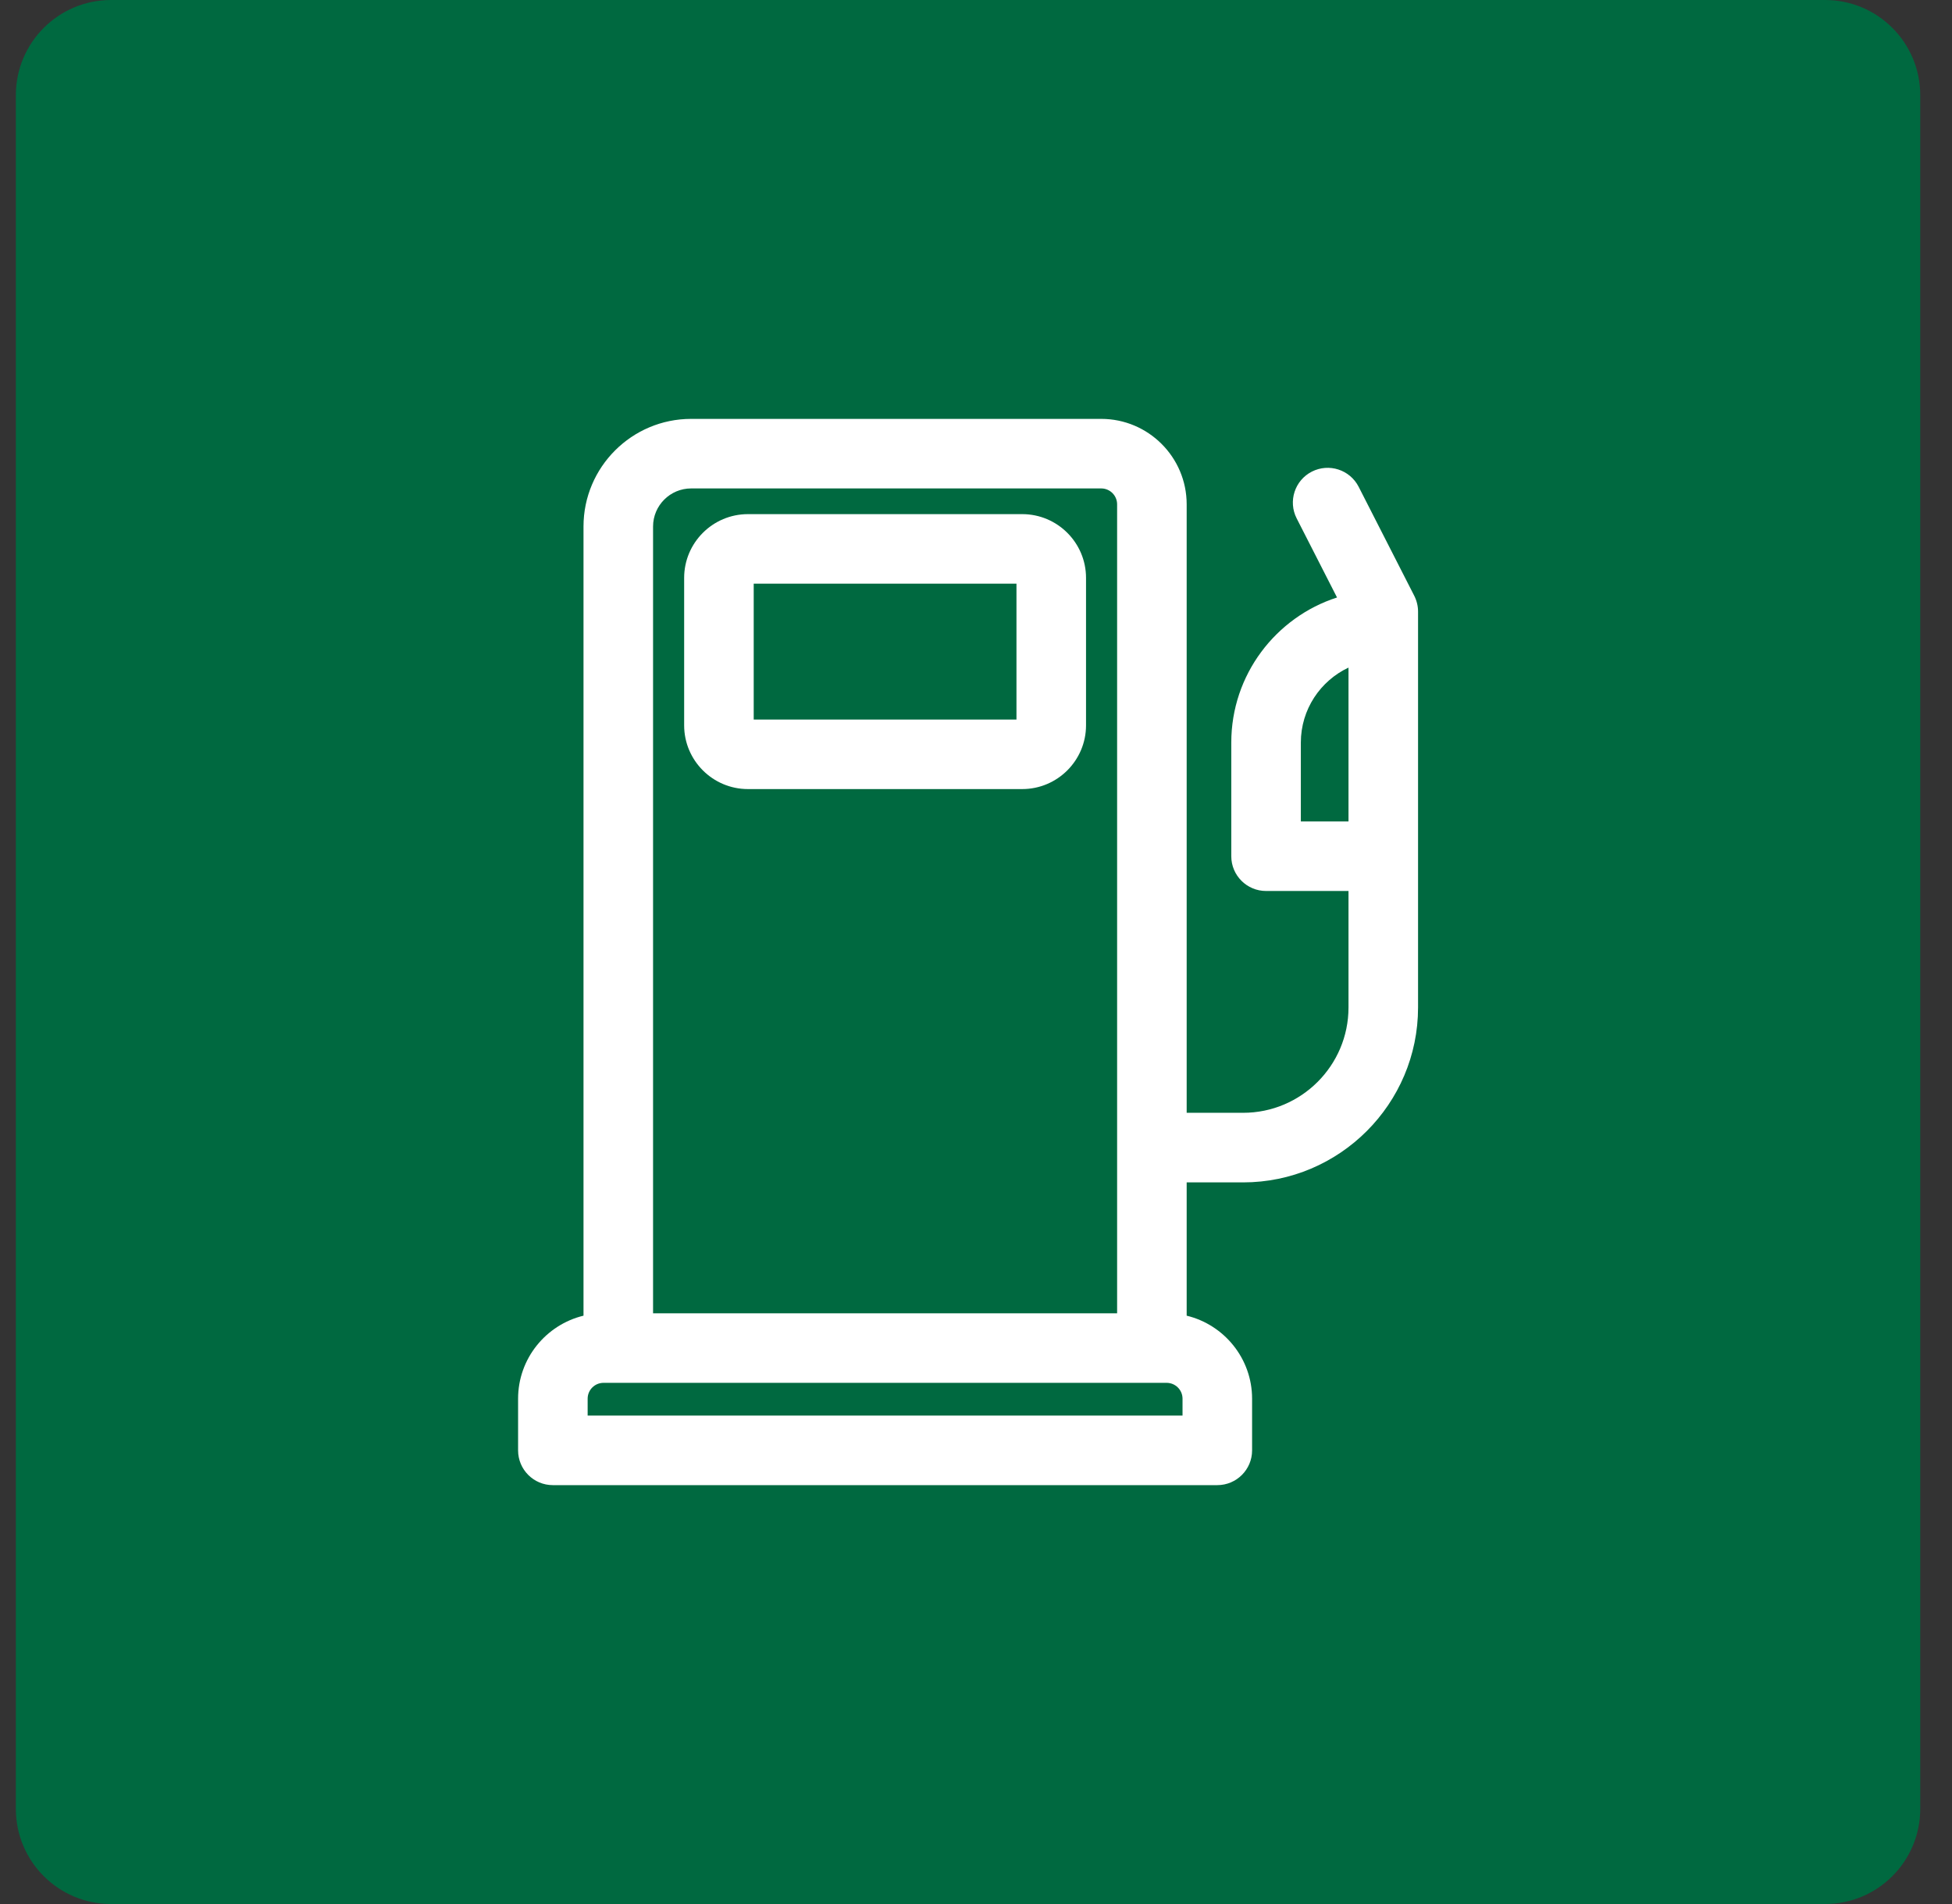
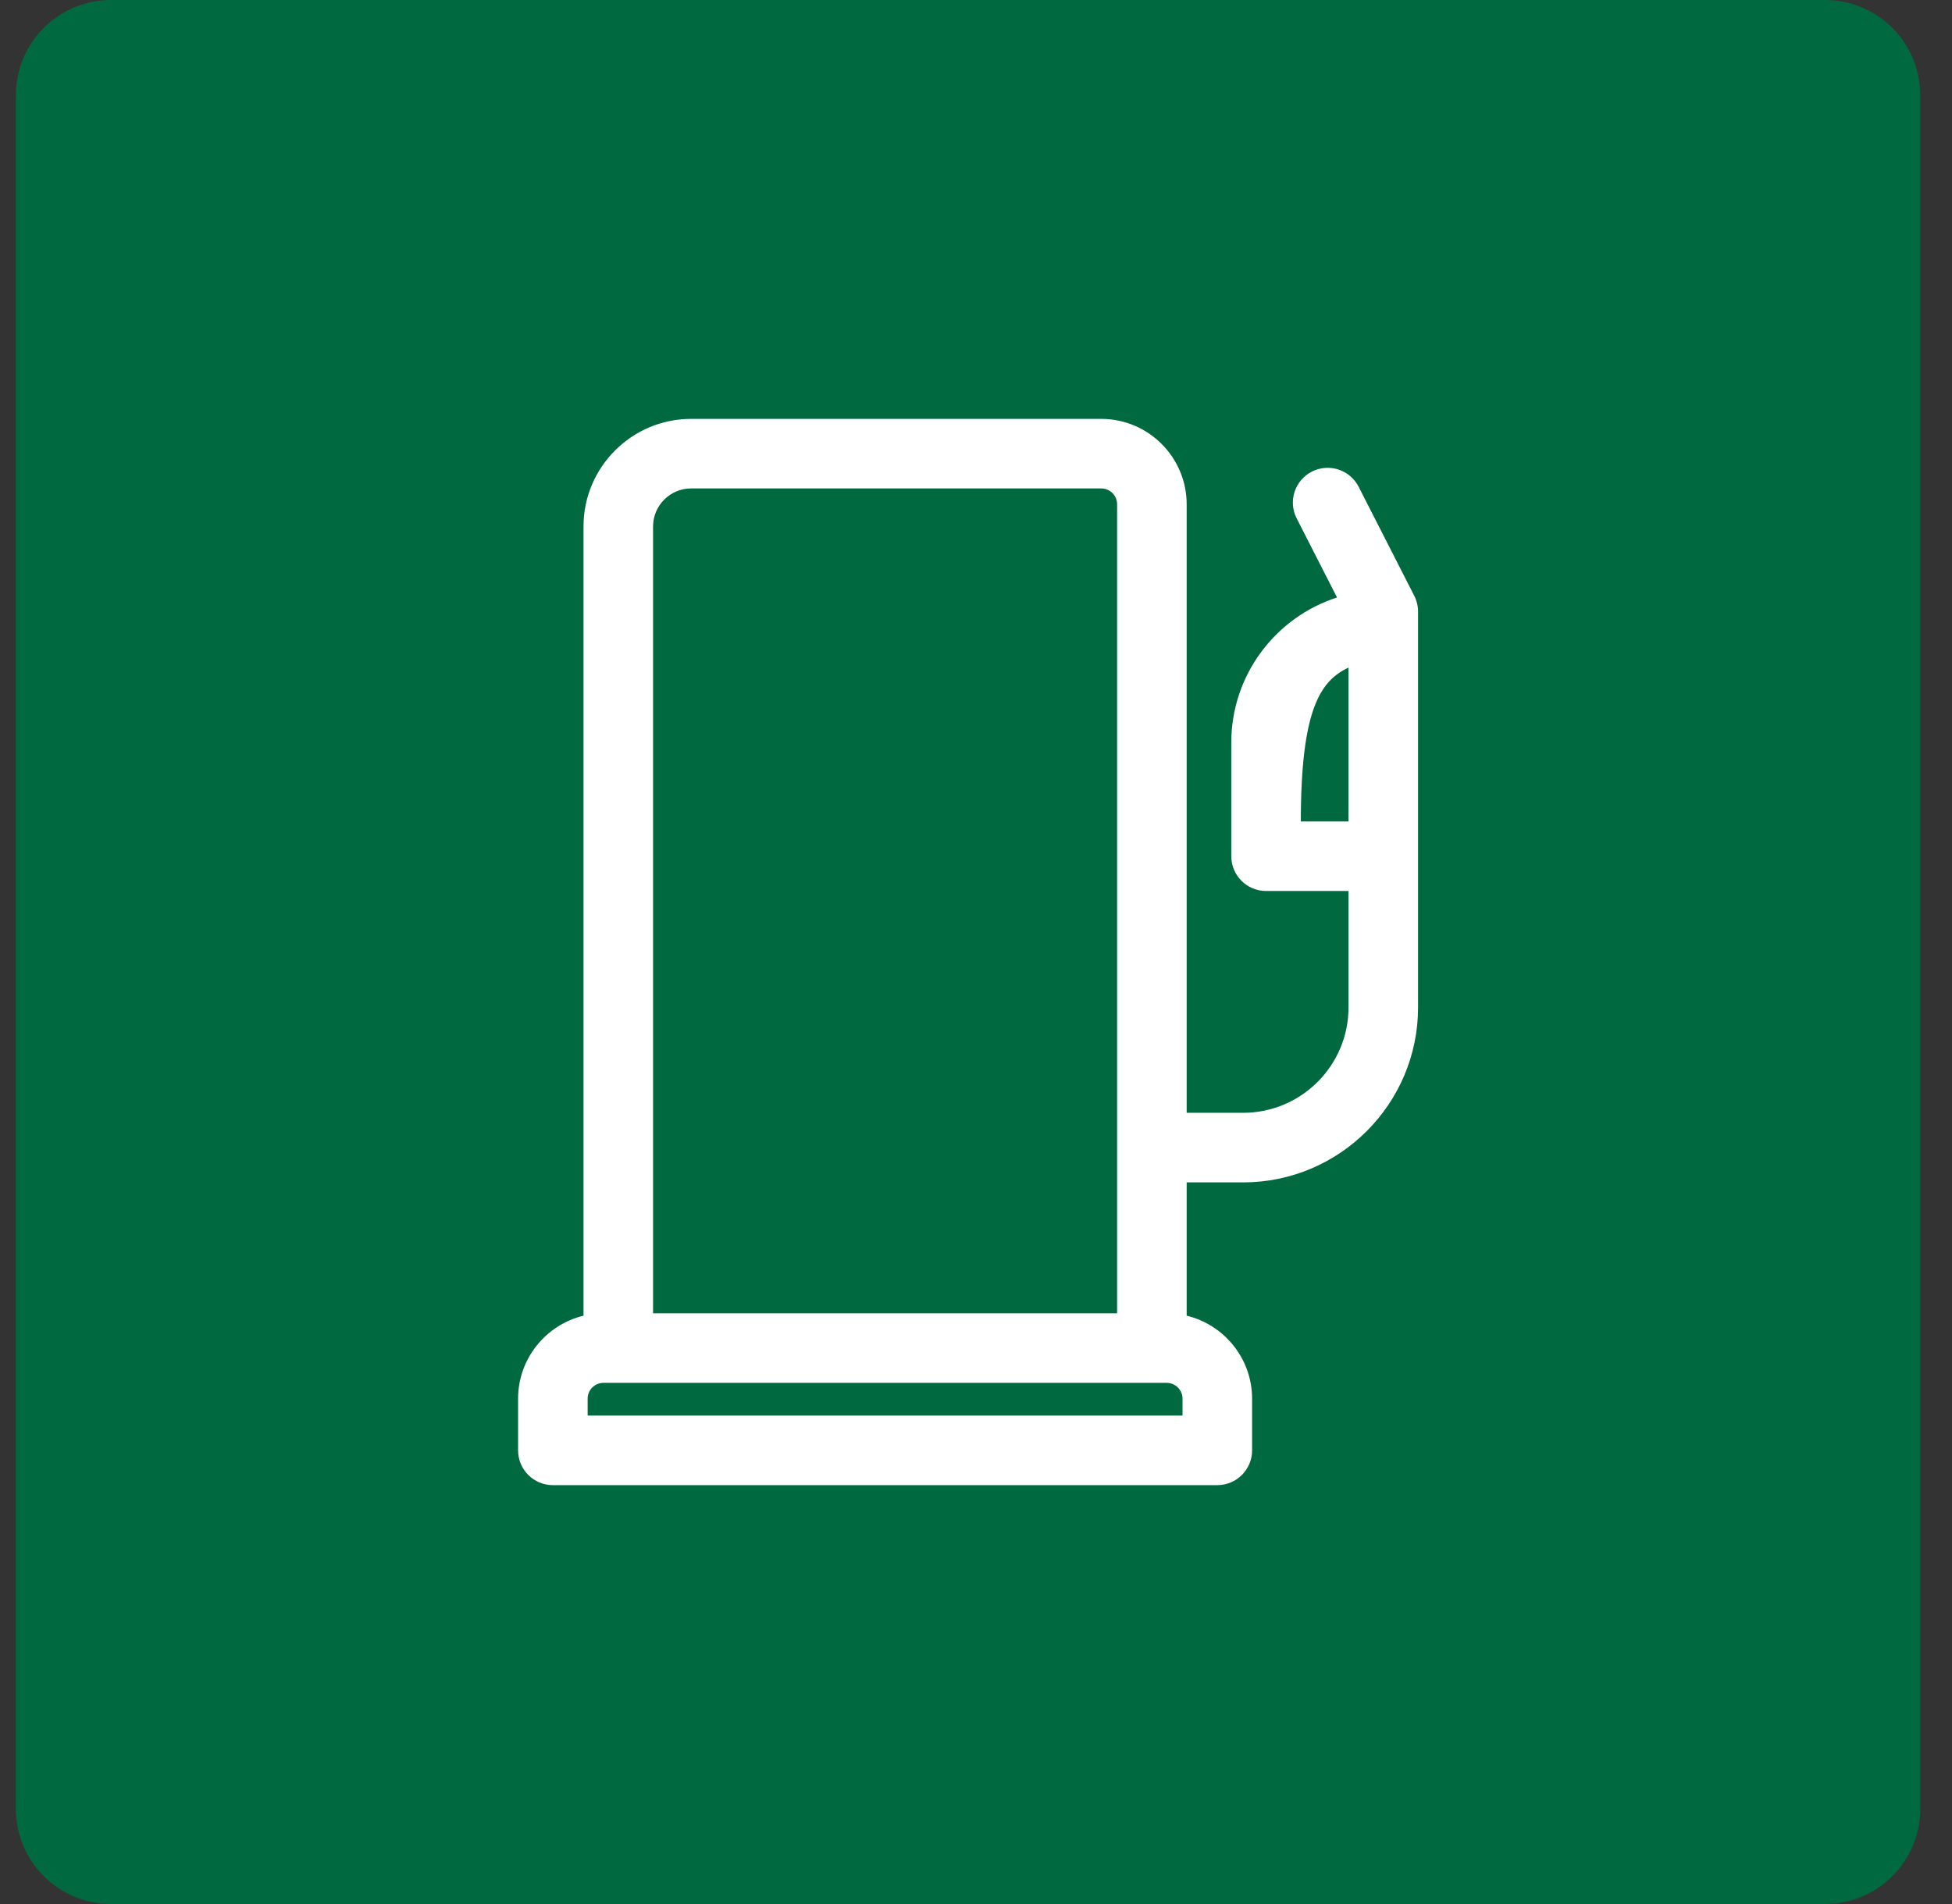
<svg xmlns="http://www.w3.org/2000/svg" width="41" height="40" viewBox="0 0 41 40" fill="none">
  <rect x="0" y="0" width="41" height="40" fill="#333333" stroke="none" />
  <path d="M0.333 2C0.333 0.895 1.229 0 2.333 0H38.333C39.438 0 40.333 0.895 40.333 2V38C40.333 39.105 39.438 40 38.333 40H2.333C1.229 40 0.333 39.105 0.333 38V2Z" fill="#006940" />
-   <path d="M21.471 10.801H15.71C14.971 10.801 14.37 11.402 14.37 12.14V15.238C14.37 15.976 14.971 16.577 15.71 16.577H21.471C22.21 16.577 22.811 15.976 22.811 15.238V12.14C22.811 11.402 22.21 10.801 21.471 10.801ZM21.35 15.116H15.831V12.262H21.35V15.116Z" fill="white" />
-   <path d="M29.705 12.516L28.537 10.226C28.353 9.867 27.913 9.725 27.554 9.908C27.195 10.091 27.052 10.531 27.235 10.89L28.083 12.552C26.796 12.967 25.862 14.176 25.862 15.6V17.988C25.862 18.391 26.189 18.718 26.593 18.718H28.324V21.165C28.324 22.386 27.331 23.378 26.11 23.378H24.925V10.595C24.925 9.605 24.12 8.8 23.13 8.8H14.517C13.27 8.8 12.256 9.814 12.256 11.061V27.64C11.469 27.83 10.882 28.54 10.882 29.384V30.47C10.882 30.873 11.209 31.2 11.612 31.2H25.568C25.972 31.2 26.299 30.873 26.299 30.47V29.384C26.299 28.54 25.712 27.83 24.925 27.64V24.84H26.11C28.136 24.84 29.785 23.191 29.785 21.165C29.785 21.158 29.785 12.848 29.785 12.848C29.785 12.733 29.757 12.619 29.705 12.516ZM13.717 11.061C13.717 10.62 14.076 10.261 14.517 10.261H23.13C23.314 10.261 23.464 10.411 23.464 10.595V27.59H13.717L13.717 11.061ZM12.343 29.739V29.384C12.343 29.2 12.492 29.051 12.677 29.051H12.986H24.194H24.504C24.688 29.051 24.838 29.2 24.838 29.384V29.739H12.343V29.739ZM28.324 17.257H27.323V15.6C27.323 14.904 27.733 14.303 28.324 14.025V17.257Z" fill="white" />
+   <path d="M29.705 12.516L28.537 10.226C28.353 9.867 27.913 9.725 27.554 9.908C27.195 10.091 27.052 10.531 27.235 10.89L28.083 12.552C26.796 12.967 25.862 14.176 25.862 15.6V17.988C25.862 18.391 26.189 18.718 26.593 18.718H28.324V21.165C28.324 22.386 27.331 23.378 26.11 23.378H24.925V10.595C24.925 9.605 24.12 8.8 23.13 8.8H14.517C13.27 8.8 12.256 9.814 12.256 11.061V27.64C11.469 27.83 10.882 28.54 10.882 29.384V30.47C10.882 30.873 11.209 31.2 11.612 31.2H25.568C25.972 31.2 26.299 30.873 26.299 30.47V29.384C26.299 28.54 25.712 27.83 24.925 27.64V24.84H26.11C28.136 24.84 29.785 23.191 29.785 21.165C29.785 21.158 29.785 12.848 29.785 12.848C29.785 12.733 29.757 12.619 29.705 12.516ZM13.717 11.061C13.717 10.62 14.076 10.261 14.517 10.261H23.13C23.314 10.261 23.464 10.411 23.464 10.595V27.59H13.717L13.717 11.061ZM12.343 29.739V29.384C12.343 29.2 12.492 29.051 12.677 29.051H12.986H24.194H24.504C24.688 29.051 24.838 29.2 24.838 29.384V29.739H12.343V29.739ZM28.324 17.257H27.323C27.323 14.904 27.733 14.303 28.324 14.025V17.257Z" fill="white" />
</svg>